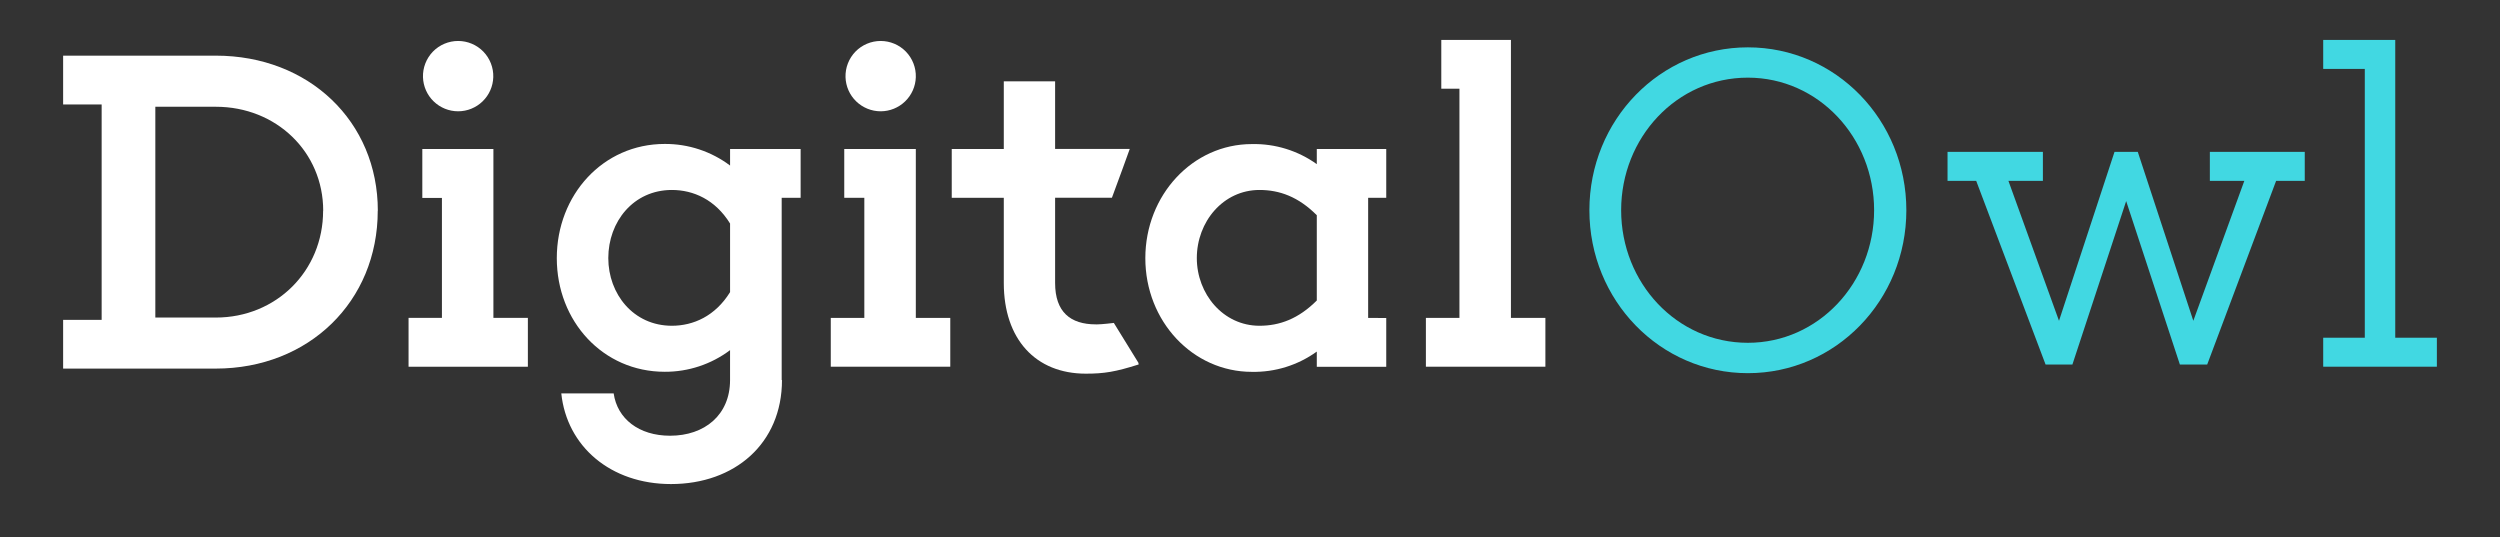
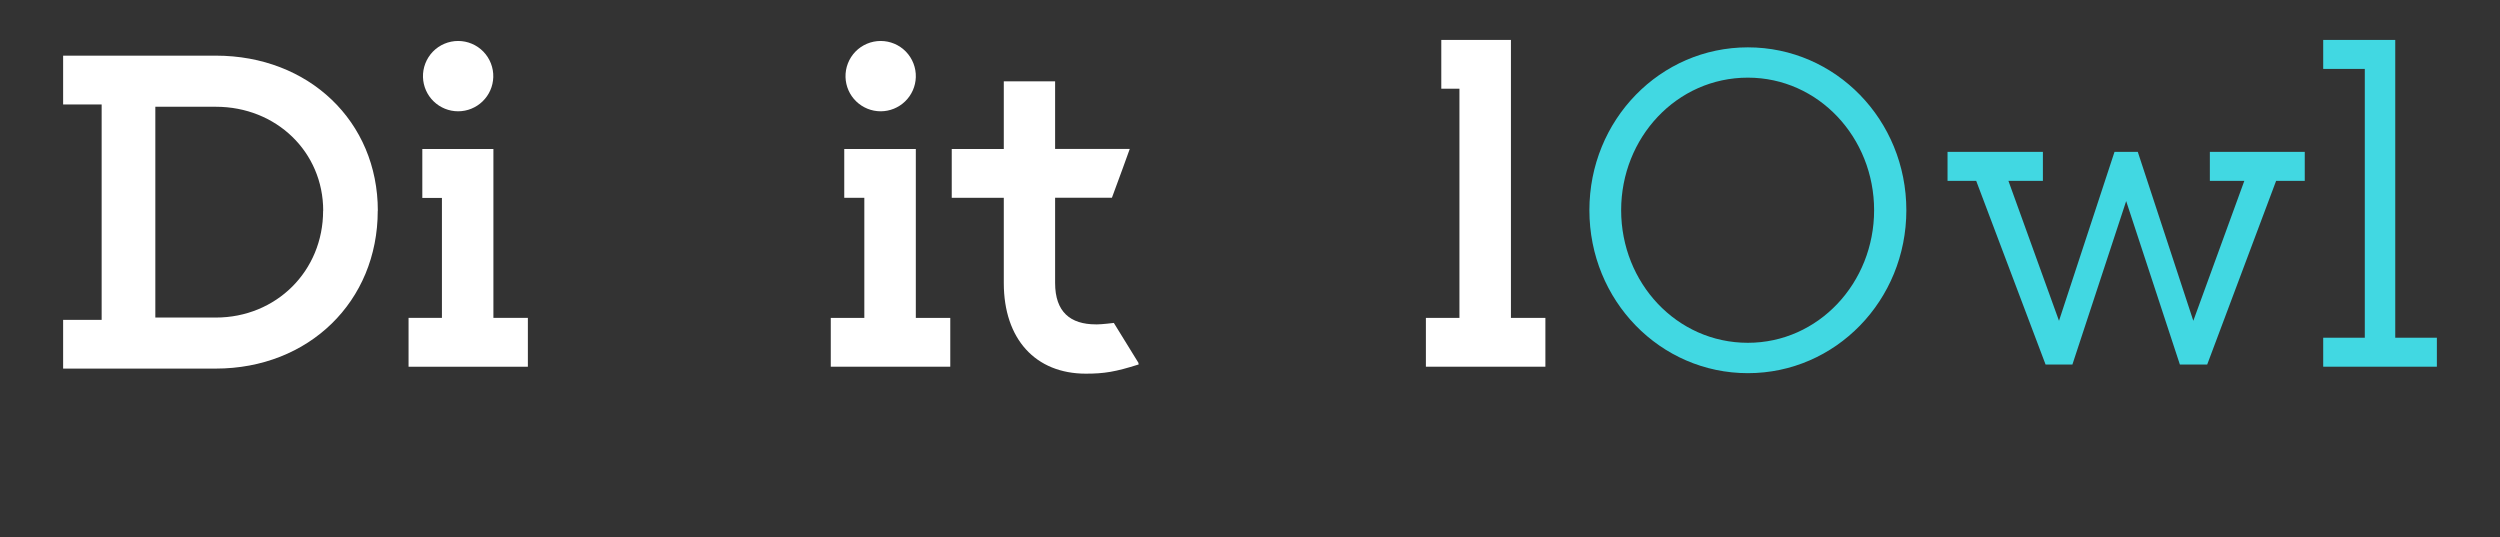
<svg xmlns="http://www.w3.org/2000/svg" width="135" height="29" viewBox="0 0 135 29" fill="none">
  <rect x="0" y="0" width="135" height="29" fill="#333333" stroke="none" />
-   <path d="M71.107 16.224V11.622C70.115 10.628 69.099 10.258 68.011 10.258C66.053 10.258 64.628 11.973 64.628 13.937C64.628 15.874 66.053 17.591 68.011 17.591C69.099 17.591 70.115 17.218 71.107 16.227M74.857 17.172V19.807H71.107V18.985C70.088 19.721 68.857 20.105 67.601 20.08C64.41 20.08 61.848 17.352 61.848 13.943C61.848 10.534 64.404 7.78 67.601 7.78C68.856 7.753 70.086 8.133 71.107 8.864V8.046H74.857V10.681H73.88V17.168L74.857 17.172Z" fill="white" />
  <path d="M17.453 11.381C17.453 8.2 14.915 5.765 11.657 5.765H8.388V17.148H11.652C14.915 17.148 17.448 14.637 17.448 11.381M20.398 11.381C20.398 16.278 16.676 19.904 11.647 19.904H3.409V17.272H5.489V5.64H3.409V3.005H11.652C16.681 3.005 20.403 6.559 20.403 11.381" fill="white" />
  <path d="M22.841 4.168C22.833 3.914 22.877 3.661 22.969 3.424C23.061 3.187 23.199 2.971 23.376 2.788C23.553 2.606 23.765 2.461 23.999 2.362C24.233 2.263 24.485 2.212 24.739 2.212C24.993 2.212 25.245 2.263 25.479 2.362C25.713 2.461 25.925 2.606 26.102 2.788C26.279 2.971 26.417 3.187 26.509 3.424C26.601 3.661 26.645 3.914 26.637 4.168C26.622 4.661 26.416 5.13 26.061 5.473C25.707 5.817 25.233 6.01 24.739 6.01C24.245 6.01 23.771 5.817 23.416 5.473C23.062 5.13 22.856 4.661 22.841 4.168ZM22.062 19.802V17.166H23.864V10.689H22.805V8.046H26.644V17.166H28.505V19.802H22.062Z" fill="white" />
-   <path d="M39.424 15.775V12.071C38.625 10.779 37.442 10.258 36.281 10.258C34.202 10.258 32.848 11.973 32.848 13.936C32.848 15.874 34.202 17.591 36.281 17.591C37.442 17.591 38.625 17.067 39.424 15.775ZM42.227 20.523C42.227 23.954 39.67 26.139 36.233 26.139C32.969 26.139 30.608 24.102 30.31 21.244H33.138C33.332 22.607 34.492 23.529 36.184 23.529C38.045 23.529 39.423 22.413 39.423 20.523V18.908C38.405 19.673 37.165 20.083 35.893 20.076C32.557 20.076 30.067 17.349 30.067 13.94C30.067 10.53 32.557 7.773 35.894 7.773C37.167 7.765 38.407 8.175 39.424 8.94V8.045H43.234V10.681H42.211V20.523H42.227Z" fill="white" />
  <path d="M44.862 19.802V17.167H46.674V10.681H45.59V8.046H49.454V17.167H51.315V19.802H44.862Z" fill="white" />
  <path d="M45.658 4.168C45.65 3.914 45.694 3.661 45.786 3.424C45.878 3.187 46.016 2.971 46.193 2.788C46.37 2.606 46.582 2.461 46.816 2.362C47.05 2.263 47.302 2.212 47.556 2.212C47.81 2.212 48.062 2.263 48.296 2.362C48.53 2.461 48.742 2.606 48.919 2.788C49.096 2.971 49.234 3.187 49.326 3.424C49.418 3.661 49.462 3.914 49.454 4.168C49.439 4.661 49.233 5.13 48.878 5.473C48.524 5.817 48.05 6.01 47.556 6.01C47.062 6.01 46.588 5.817 46.233 5.473C45.879 5.13 45.673 4.661 45.658 4.168Z" fill="white" />
  <path d="M77.83 2.156V4.79H78.81V17.166H76.998V19.802H83.451V17.166H81.59V2.156H77.83Z" fill="white" />
  <path d="M101.202 11.352C101.202 7.432 98.204 4.193 94.384 4.193C90.54 4.193 87.542 7.432 87.542 11.352C87.542 15.273 90.54 18.511 94.384 18.511C98.202 18.511 101.202 15.273 101.202 11.352ZM102.943 11.352C102.943 16.224 99.123 20.151 94.386 20.151C89.649 20.151 85.827 16.23 85.827 11.352C85.827 6.474 89.647 2.557 94.386 2.557C99.124 2.557 102.943 6.477 102.943 11.355" fill="#41D8E2" />
  <path d="M122.91 9.767L119.189 19.684H117.713L114.813 10.859L111.91 19.684H110.461L106.715 9.767H105.167V8.2H110.316V9.767H108.455L111.186 17.323L114.184 8.2H115.44L118.439 17.323L121.193 9.767H119.332V8.2H124.457V9.767H122.91Z" fill="#41D8E2" />
  <path d="M125.453 2.156V3.721H127.699V18.237H125.453V19.802H131.591V18.237H129.343V2.156H125.453Z" fill="#41D8E2" />
  <path d="M59.177 17.516C57.798 17.516 56.976 16.844 56.976 15.28V10.677H60.044C60.298 10.014 61.007 8.042 61.007 8.042H56.976V4.393H54.205V8.045H51.394V10.681H54.205V15.283C54.205 18.314 55.921 20.178 58.636 20.178C59.627 20.178 60.232 20.079 61.488 19.681L61.473 19.589L60.147 17.438C60.147 17.438 59.501 17.519 59.192 17.519" fill="white" />
</svg>